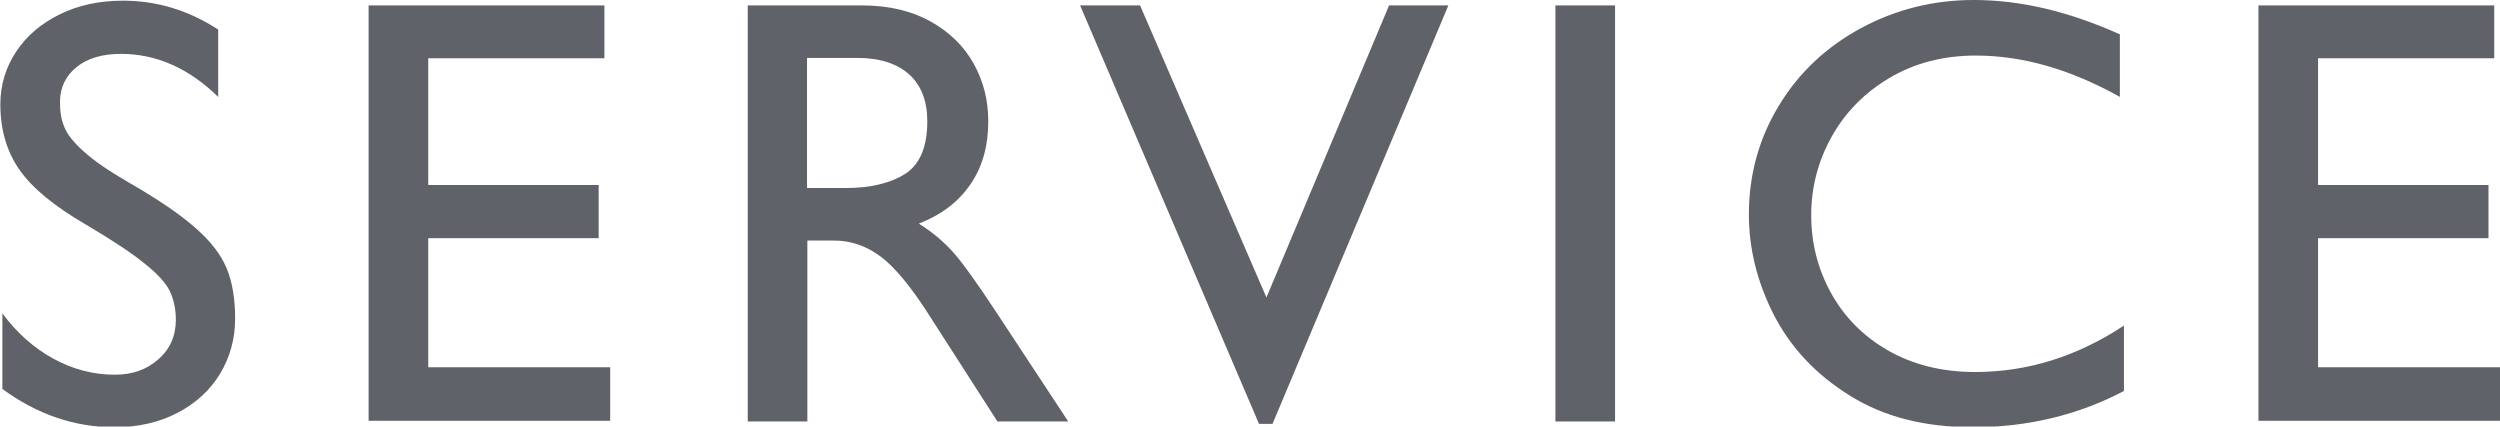
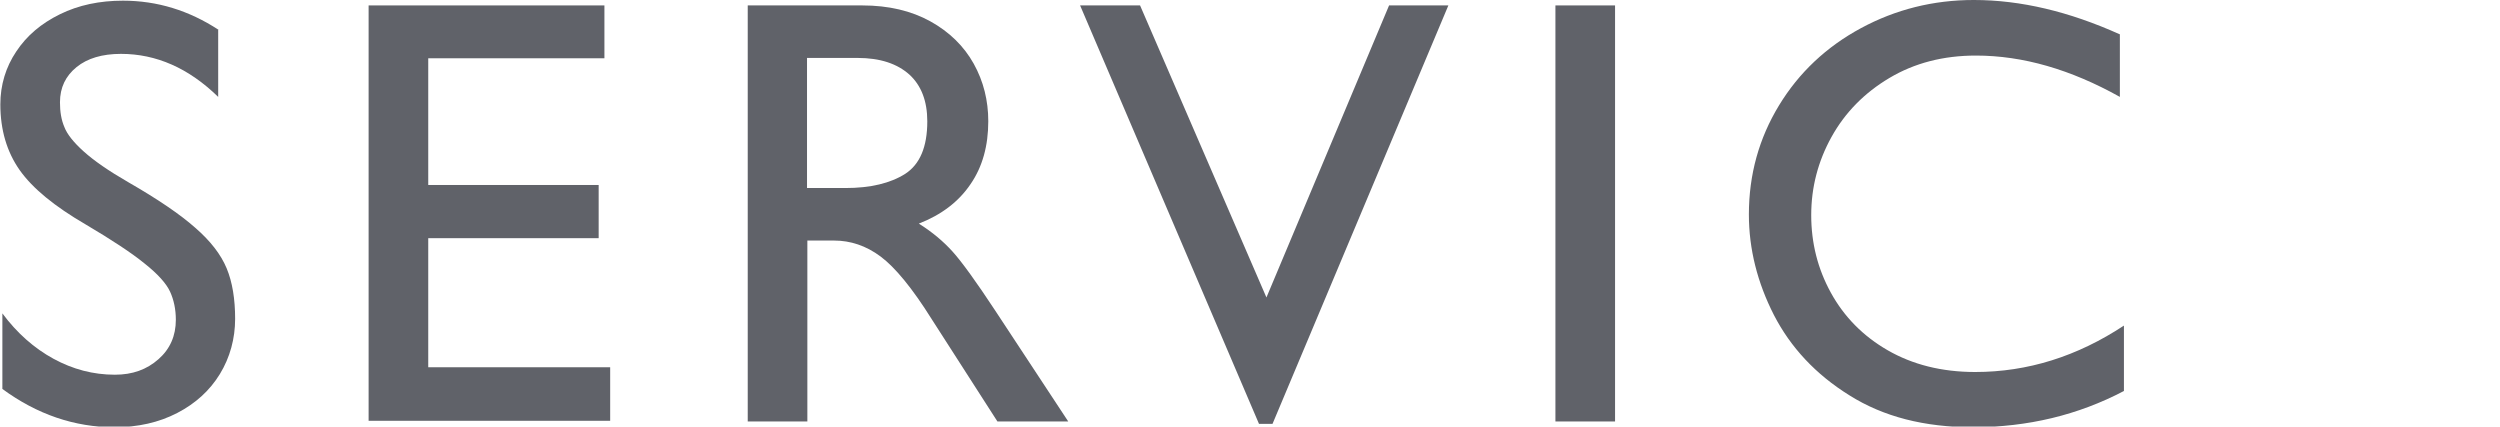
<svg xmlns="http://www.w3.org/2000/svg" id="b" width="73.79" height="12.59" viewBox="0 0 73.79 12.59">
  <g id="c">
    <path d="M6.44.86v2c-.87-.85-1.83-1.27-2.87-1.27-.55,0-.99.13-1.31.39-.32.26-.49.6-.49,1.04,0,.28.04.52.13.73.08.21.27.45.57.72s.73.57,1.32.91c.87.5,1.53.95,1.97,1.34.45.39.76.79.93,1.2s.25.91.25,1.49-.15,1.14-.45,1.63c-.3.49-.72.87-1.26,1.15s-1.16.42-1.85.42c-1.18,0-2.29-.38-3.31-1.13v-2.23c.43.58.94,1.03,1.51,1.34.57.31,1.17.47,1.81.47.52,0,.94-.15,1.29-.46.34-.3.51-.69.51-1.16,0-.31-.06-.59-.17-.83-.11-.24-.36-.52-.75-.83-.38-.31-.97-.7-1.75-1.16-.91-.53-1.56-1.06-1.94-1.6-.38-.54-.57-1.19-.57-1.94,0-.57.16-1.1.47-1.56.31-.47.74-.83,1.29-1.1s1.17-.4,1.86-.4c1.01,0,1.95.29,2.82.86Z" fill="#606269" />
    <path d="M12.64,1.72v3.74h5.03v1.57h-5.03v3.81h5.37v1.58h-7.13V.16h6.96v1.56h-5.2Z" fill="#606269" />
    <path d="M29.17,3.58c0,.72-.17,1.34-.52,1.85-.35.52-.86.91-1.53,1.17.4.25.73.53,1,.83.27.3.69.88,1.25,1.73l2.16,3.28h-2.09l-1.94-3.02c-.57-.91-1.08-1.53-1.51-1.85s-.89-.47-1.37-.47h-.79v5.34h-1.76V.16h3.38c.78,0,1.45.16,2.01.47.56.31.99.73,1.28,1.25.29.52.43,1.09.43,1.7ZM27.37,3.58c0-.6-.18-1.06-.53-1.38-.36-.32-.86-.49-1.53-.49h-1.49v3.84h1.13c.74,0,1.33-.14,1.77-.42.43-.28.65-.79.65-1.55Z" fill="#606269" />
    <path d="M41,.16h1.75l-5.19,12.35h-.4L31.88.16h1.77l3.73,8.62L41,.16Z" fill="#606269" />
    <path d="M45.91,12.44V.16h1.76v12.28h-1.76Z" fill="#606269" />
    <path d="M62.57,1.01v1.85c-1.45-.81-2.86-1.22-4.25-1.22-.96,0-1.81.22-2.55.66s-1.31,1.02-1.71,1.74c-.4.72-.6,1.49-.6,2.31s.19,1.58.58,2.29c.39.71.95,1.28,1.68,1.7s1.59.64,2.58.64c1.55,0,3.01-.46,4.39-1.37v1.93c-1.35.71-2.84,1.07-4.46,1.07-1.43,0-2.64-.31-3.64-.94-1-.62-1.74-1.42-2.23-2.37-.49-.96-.74-1.95-.74-2.97,0-1.18.3-2.25.89-3.22.59-.97,1.4-1.73,2.42-2.28s2.13-.83,3.33-.83c1.38,0,2.81.34,4.3,1.01Z" fill="#606269" />
-     <path d="M68.42,1.72v3.74h5.03v1.57h-5.03v3.81h5.37v1.58h-7.13V.16h6.96v1.56h-5.2Z" fill="#606269" />
  </g>
</svg>